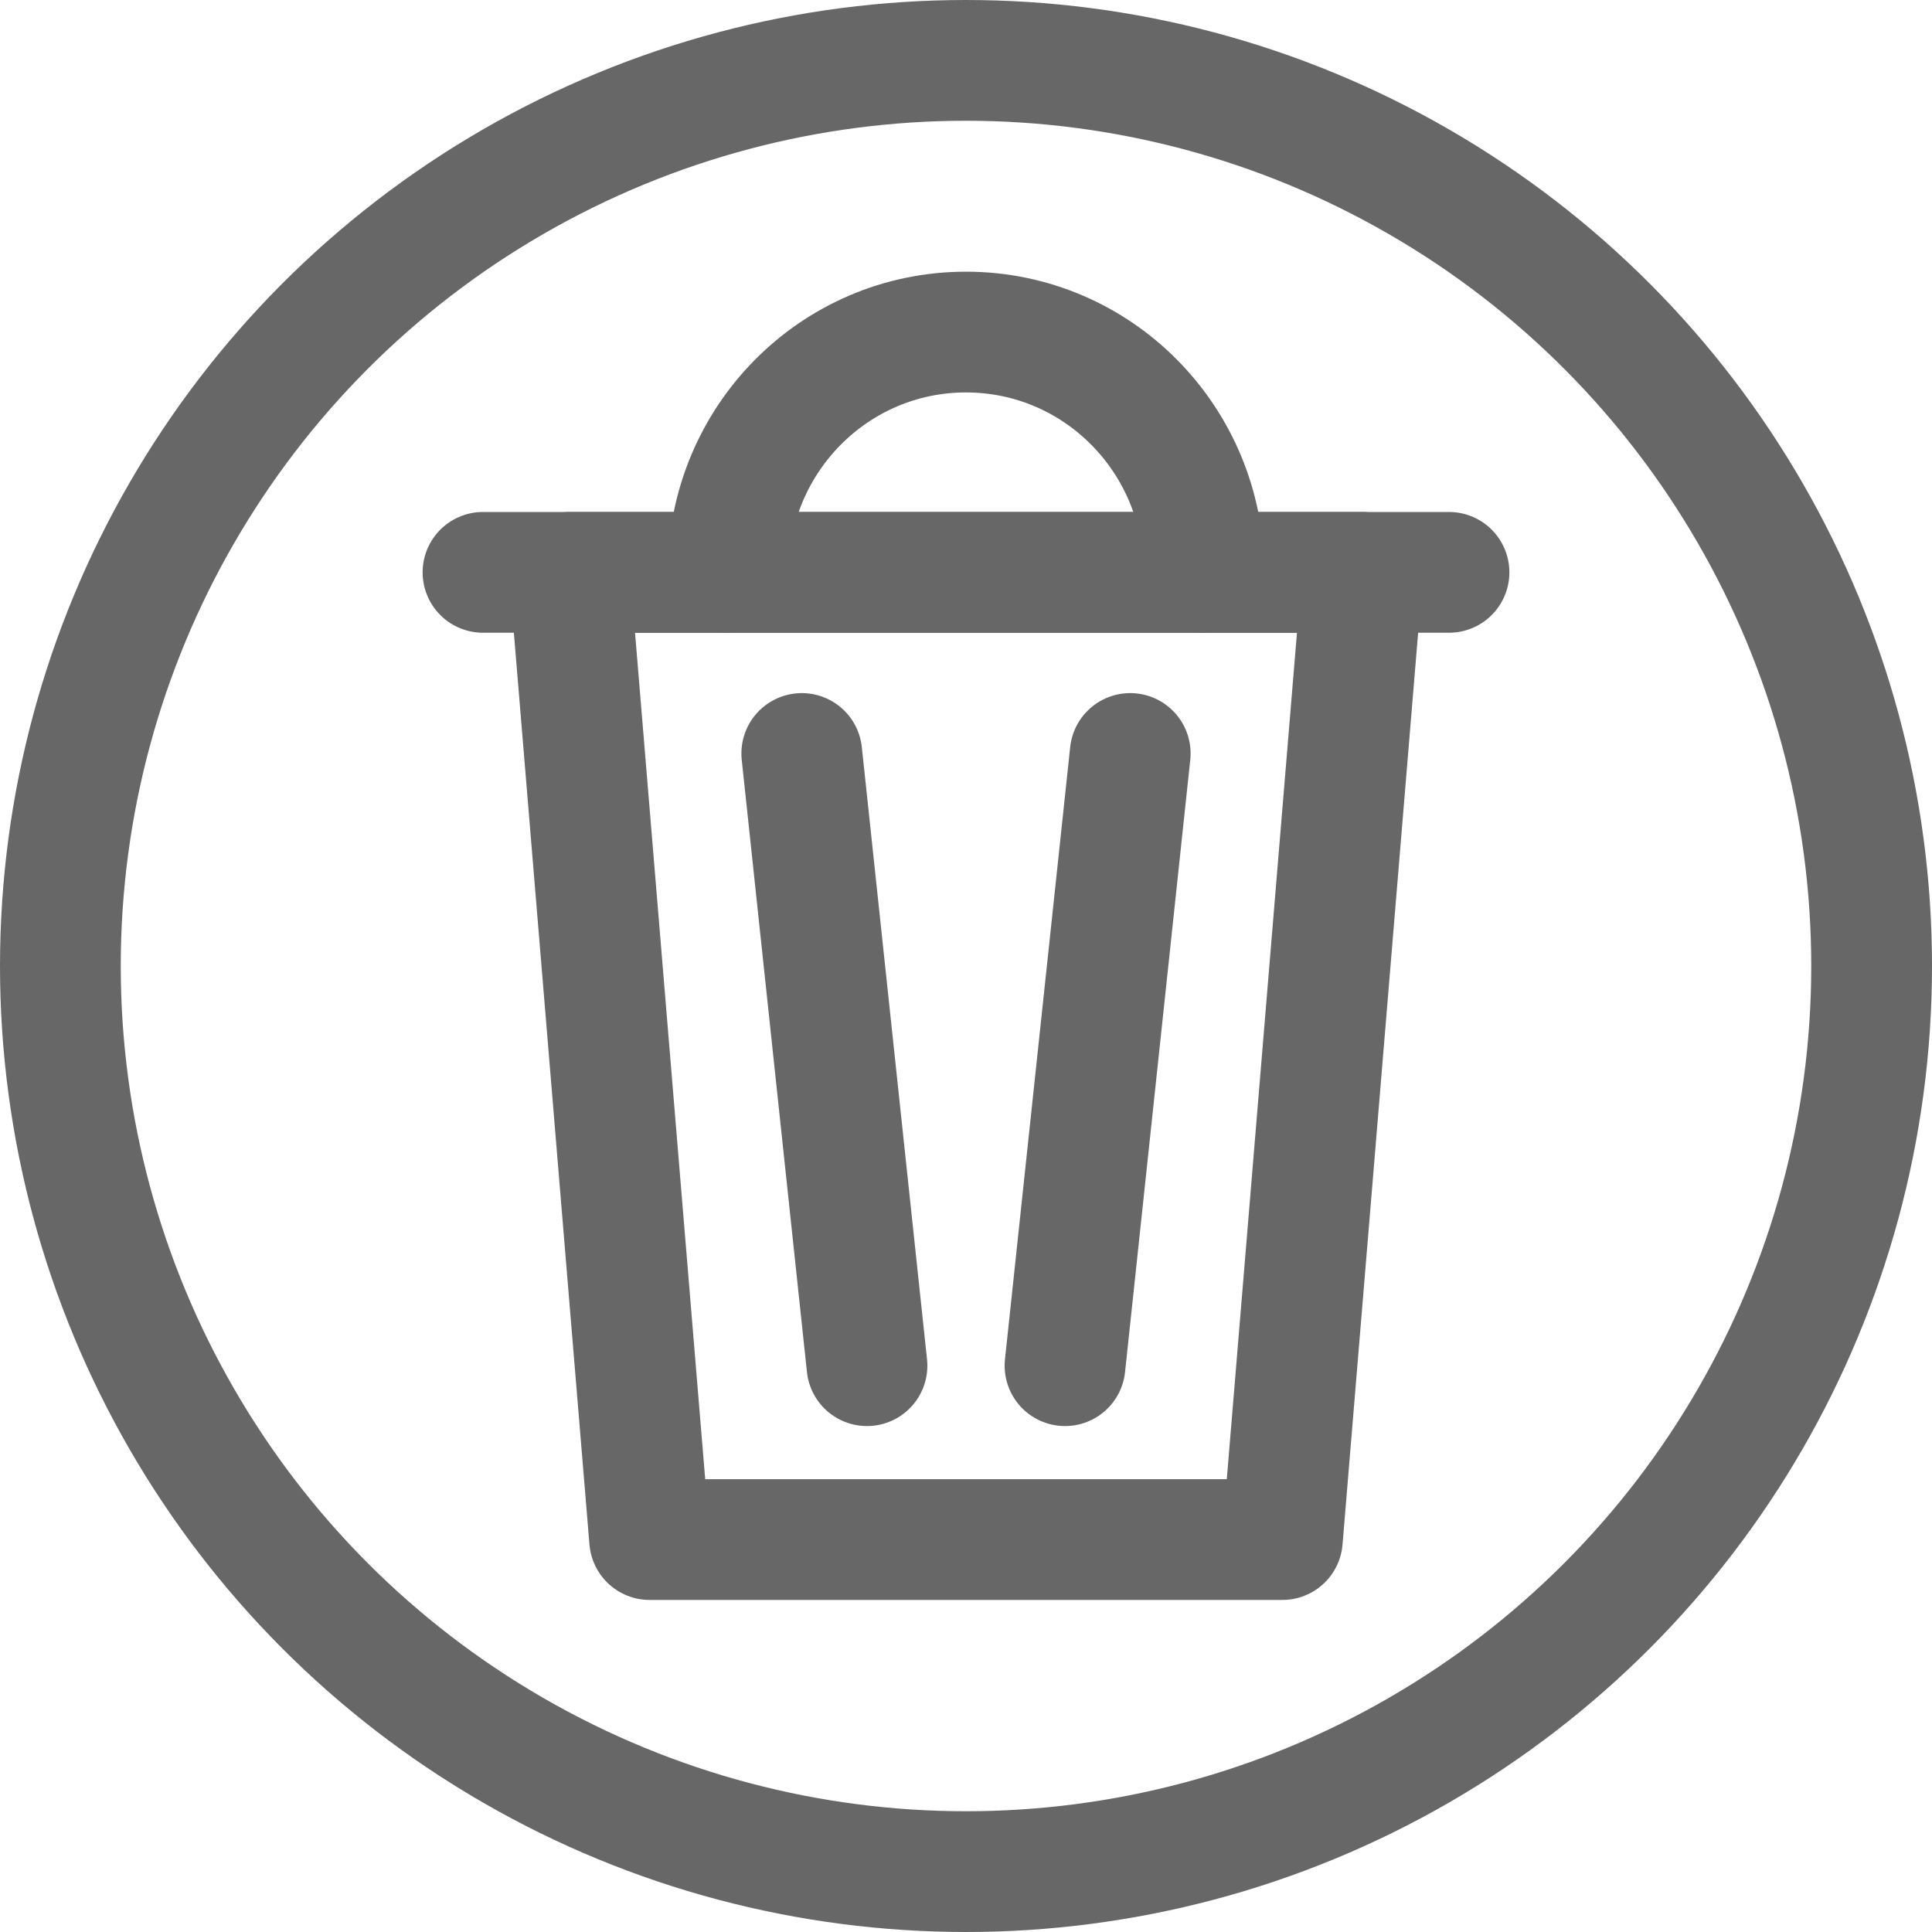
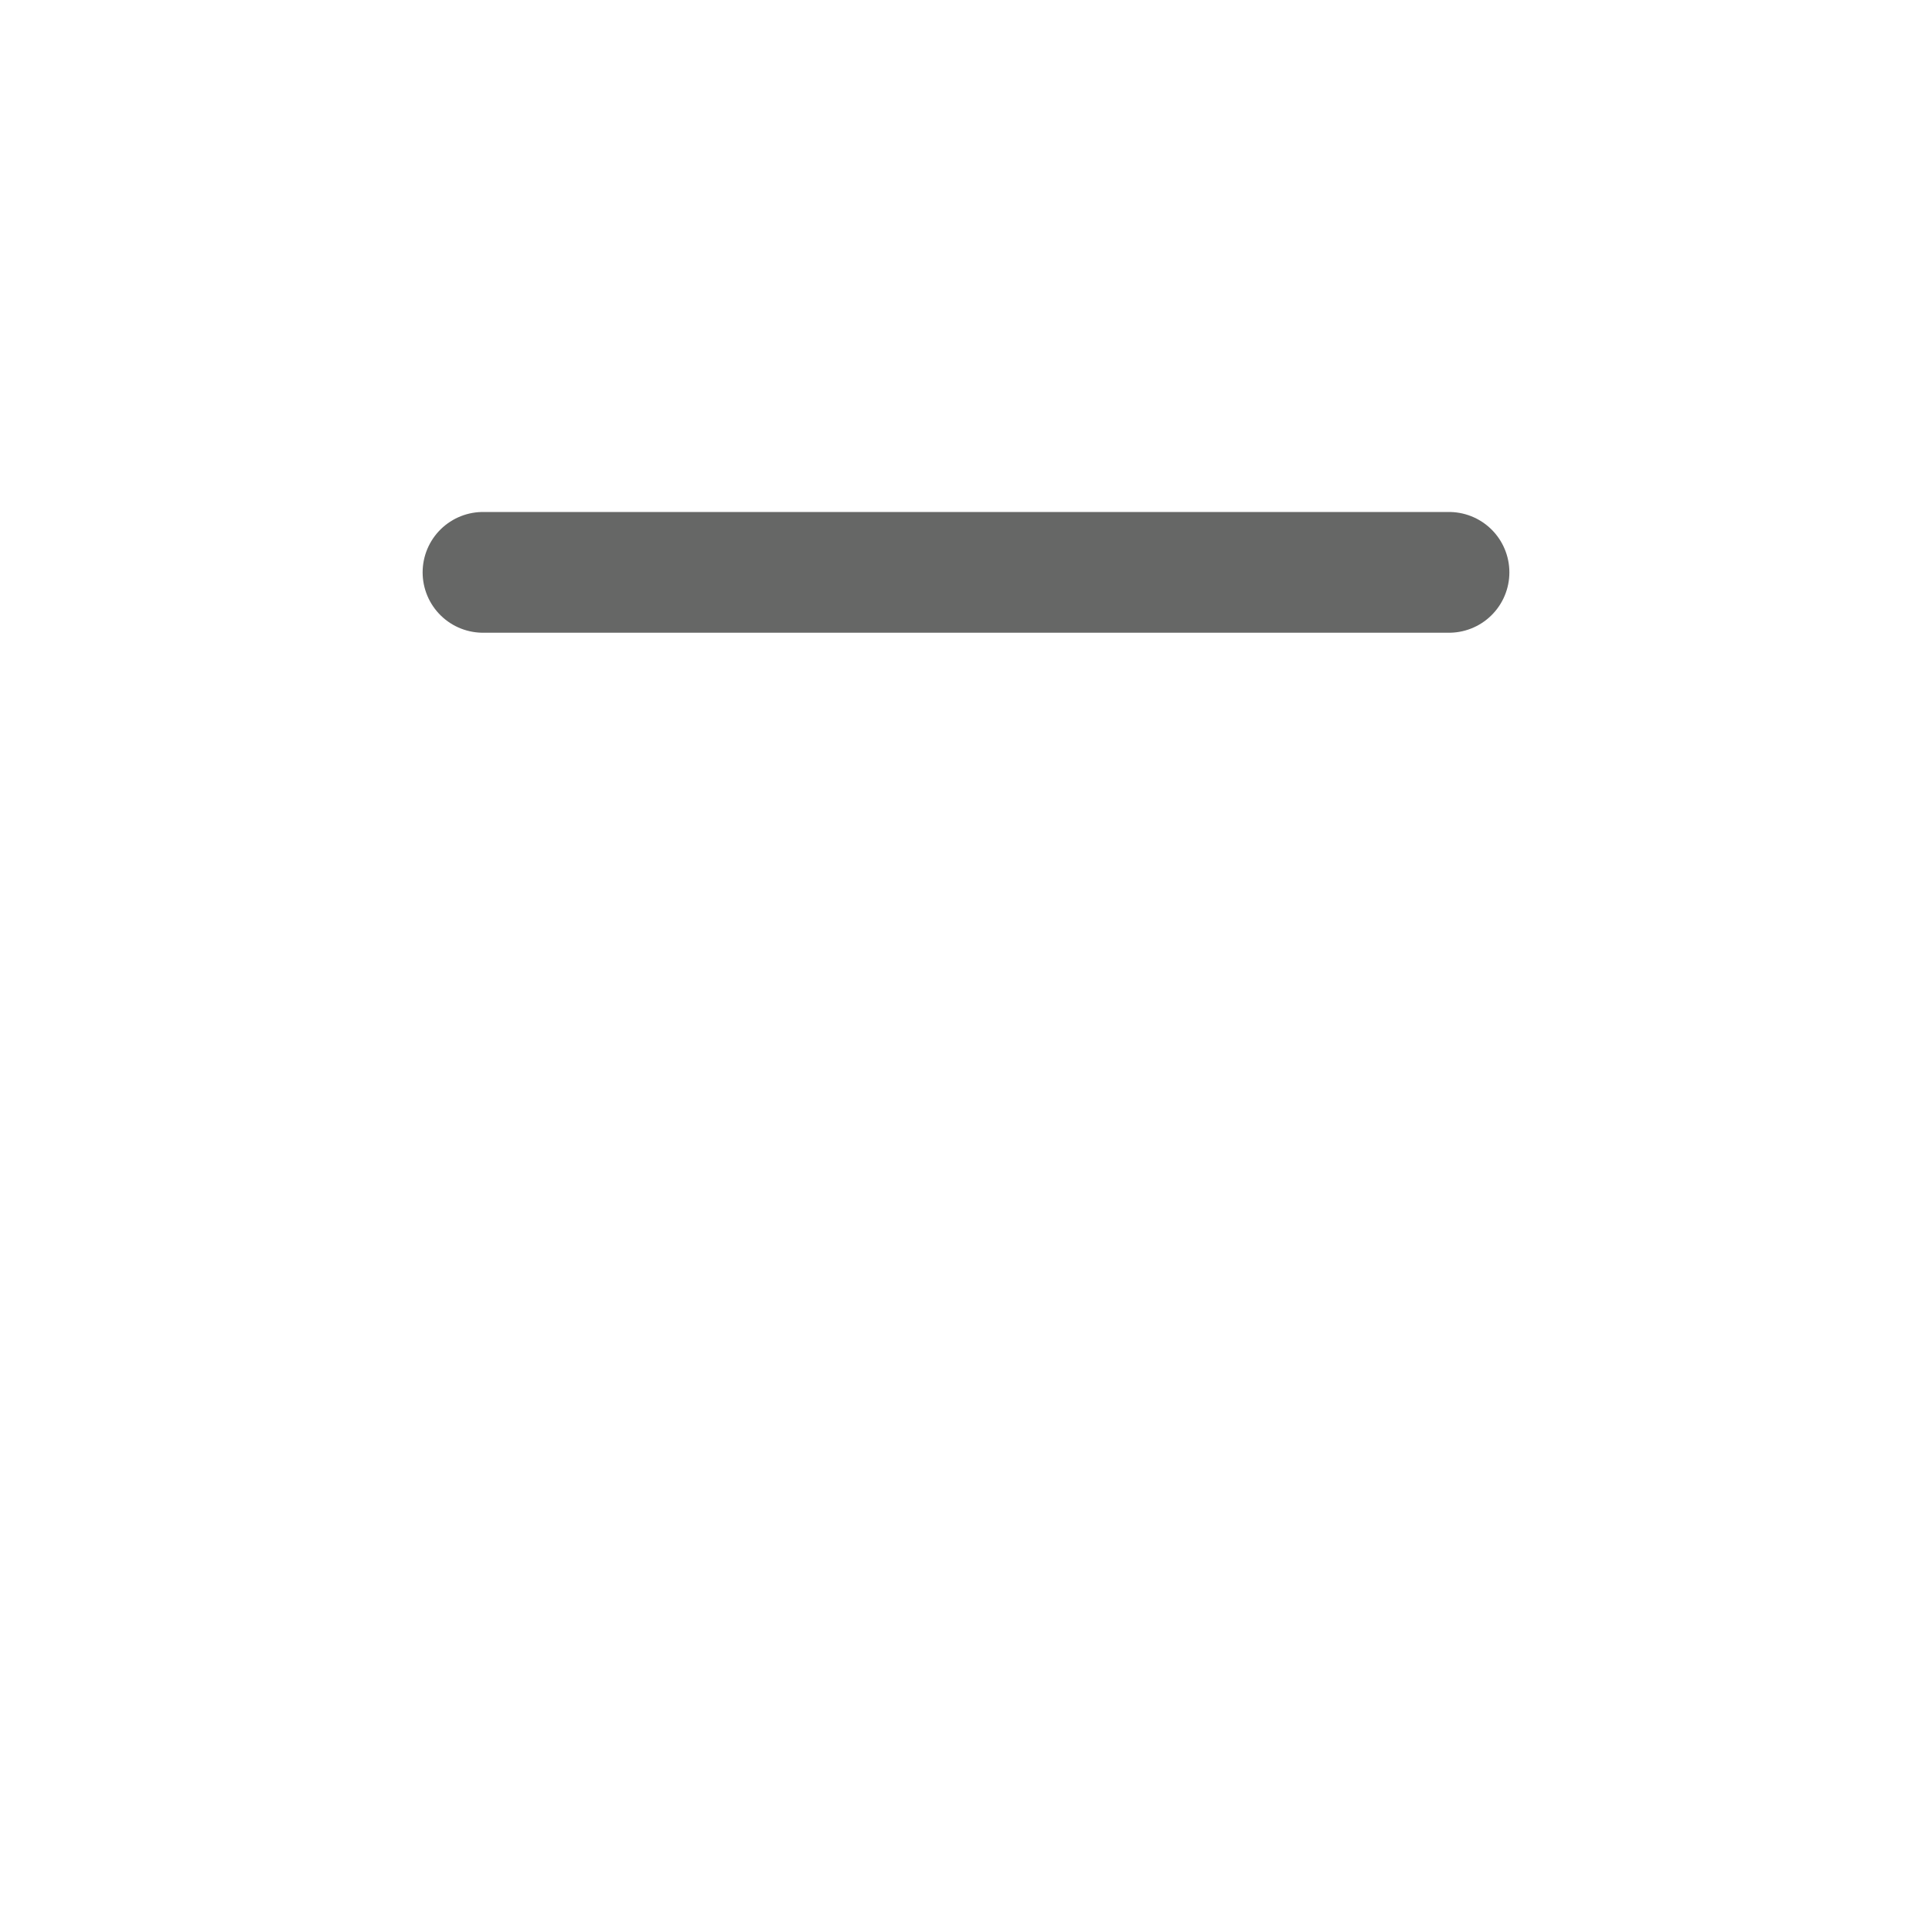
<svg xmlns="http://www.w3.org/2000/svg" id="_33-Delete" data-name="33-Delete" viewBox="0 0 16 16">
  <defs>
    <style>
      .cls-1 {
        fill: none;
        stroke: #666766;
        stroke-linecap: round;
        stroke-linejoin: round;
      }
    </style>
  </defs>
  <g id="Trash_1">
-     <circle class="cls-1" cx="8" cy="8" r="7.5" />
-     <line class="cls-1" x1="6.64" y1="6.24" x2="7.18" y2="11.31" />
-     <line class="cls-1" x1="9.36" y1="6.24" x2="8.82" y2="11.31" />
-     <polygon class="cls-1" points="5.38 12.75 10.62 12.75 11.28 4.79 11.28 4.74 4.72 4.74 4.72 4.79 5.38 12.75" />
-     <path class="cls-1" d="M6.03,4.74c0-1.1.88-1.99,1.97-1.99s1.97.89,1.97,1.99" />
    <line class="cls-1" x1="4" y1="4.74" x2="12" y2="4.74" />
  </g>
</svg>